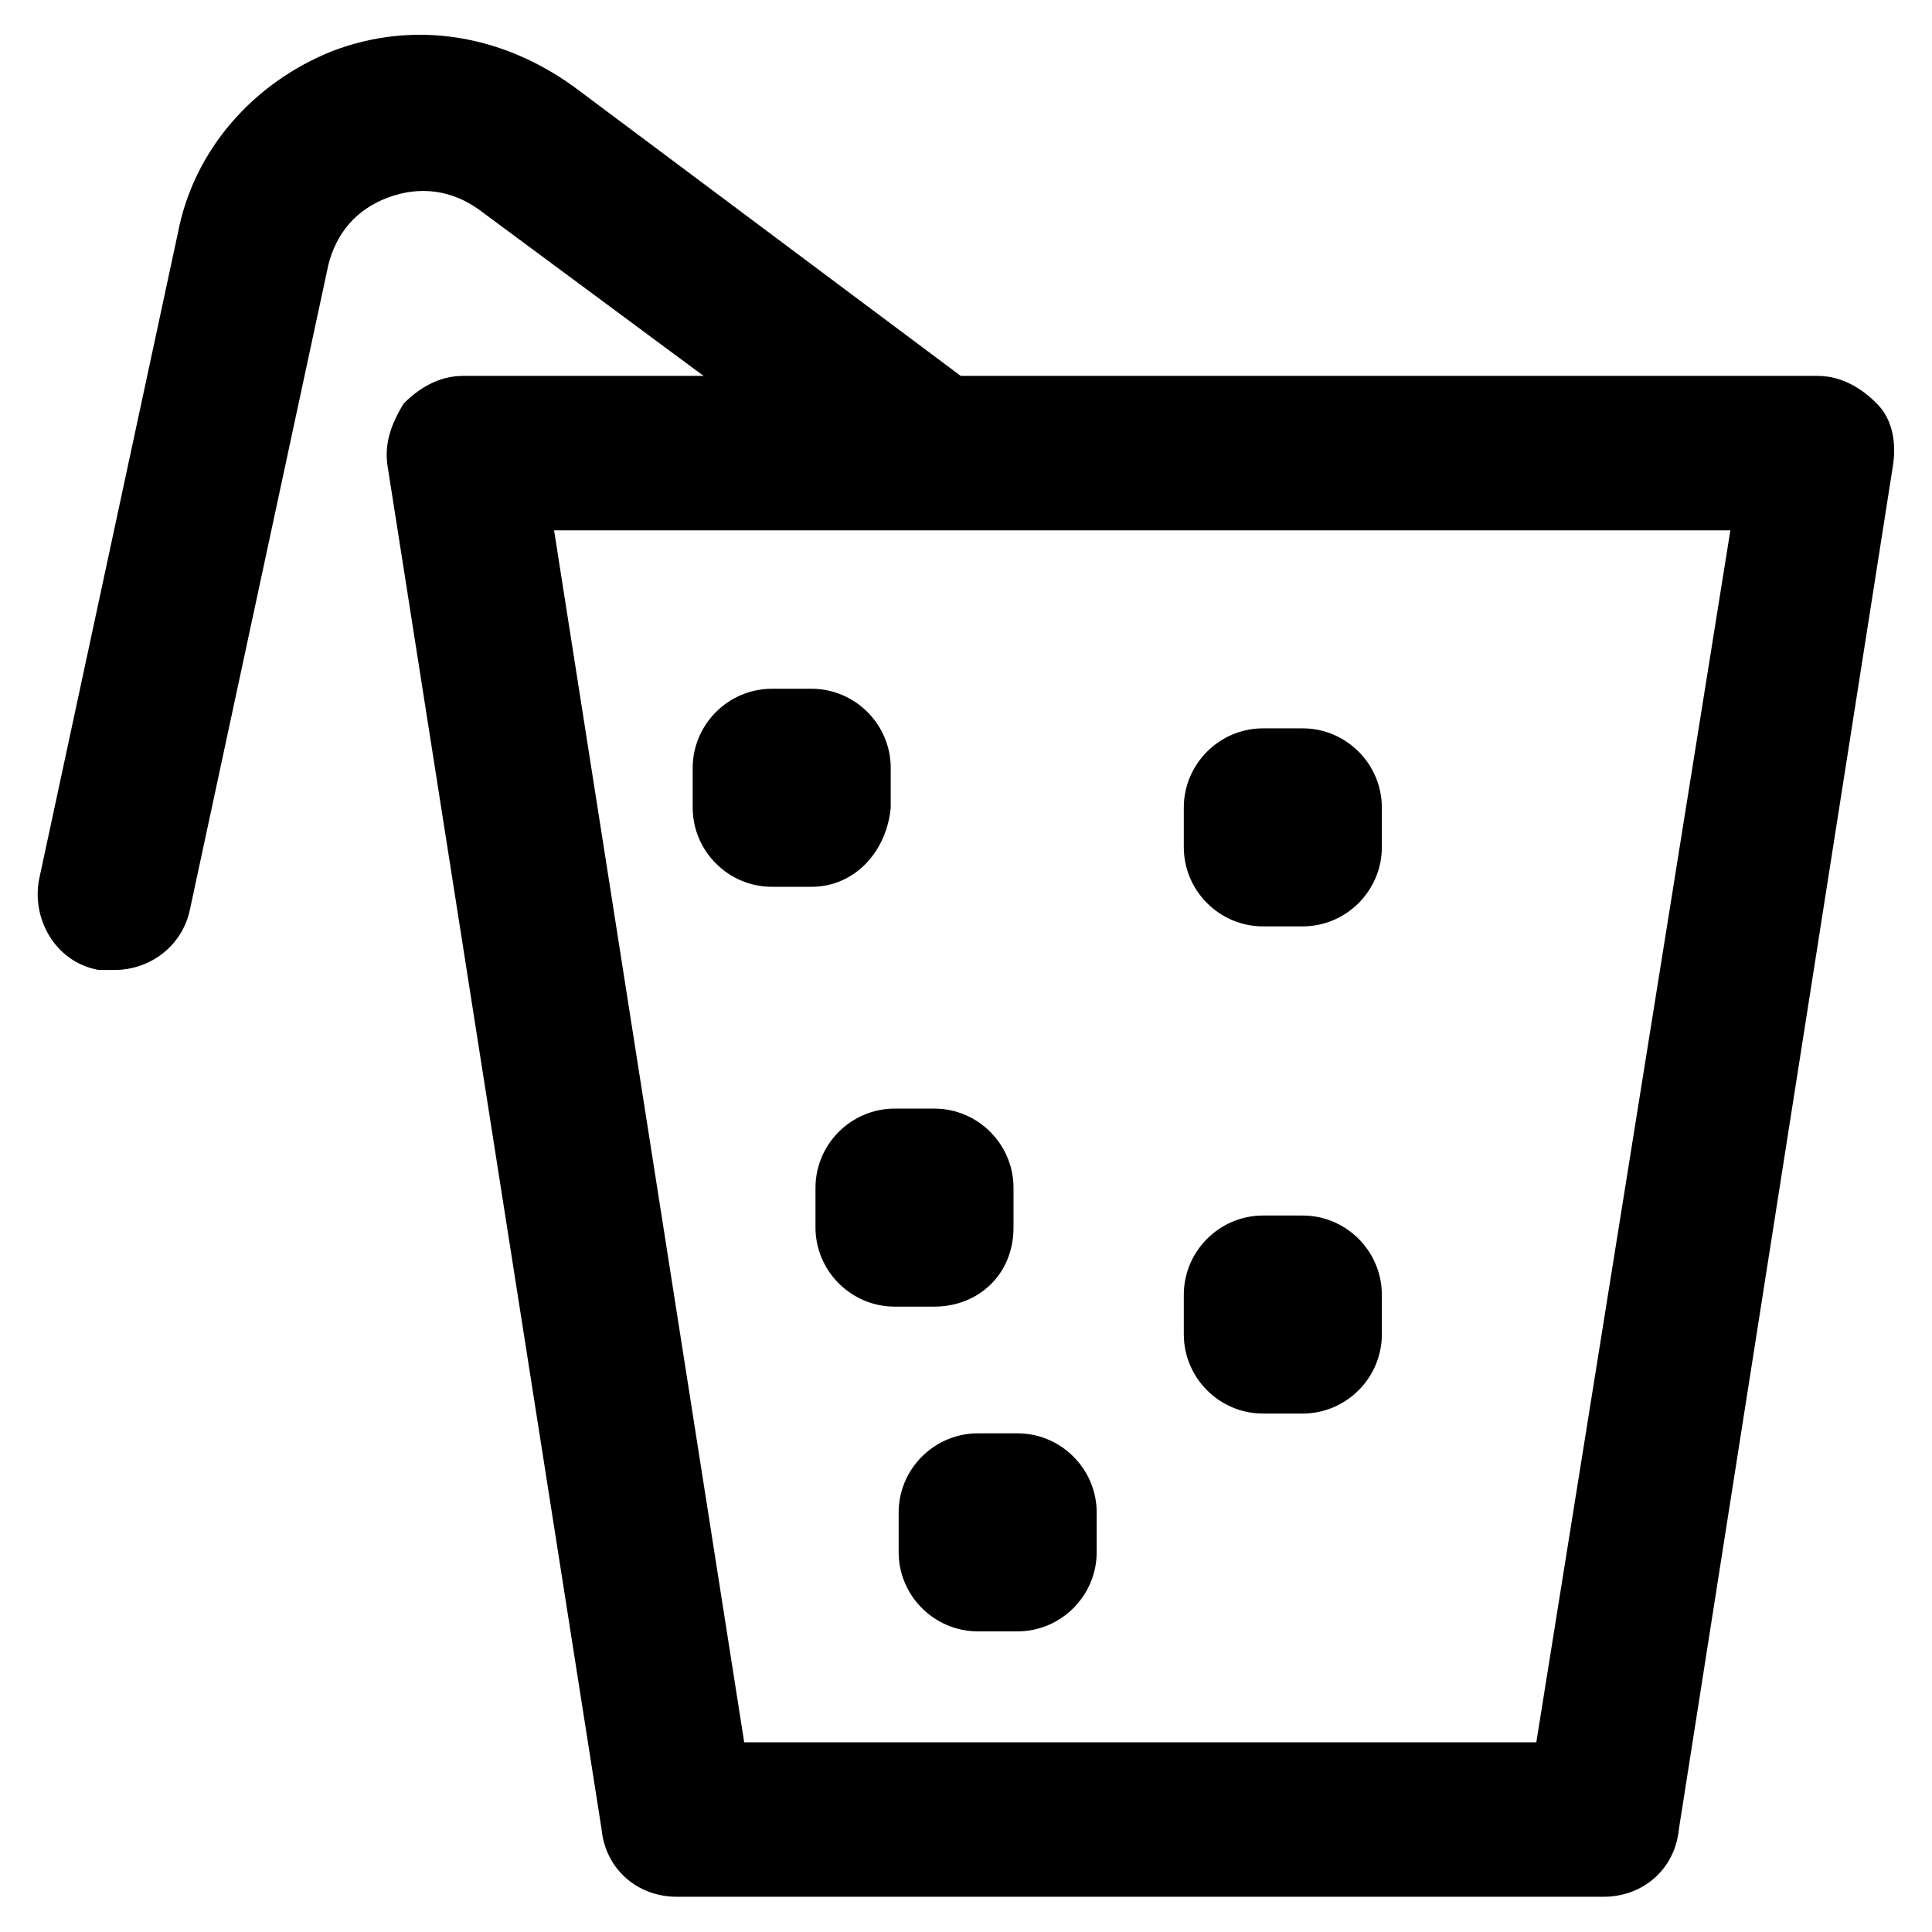
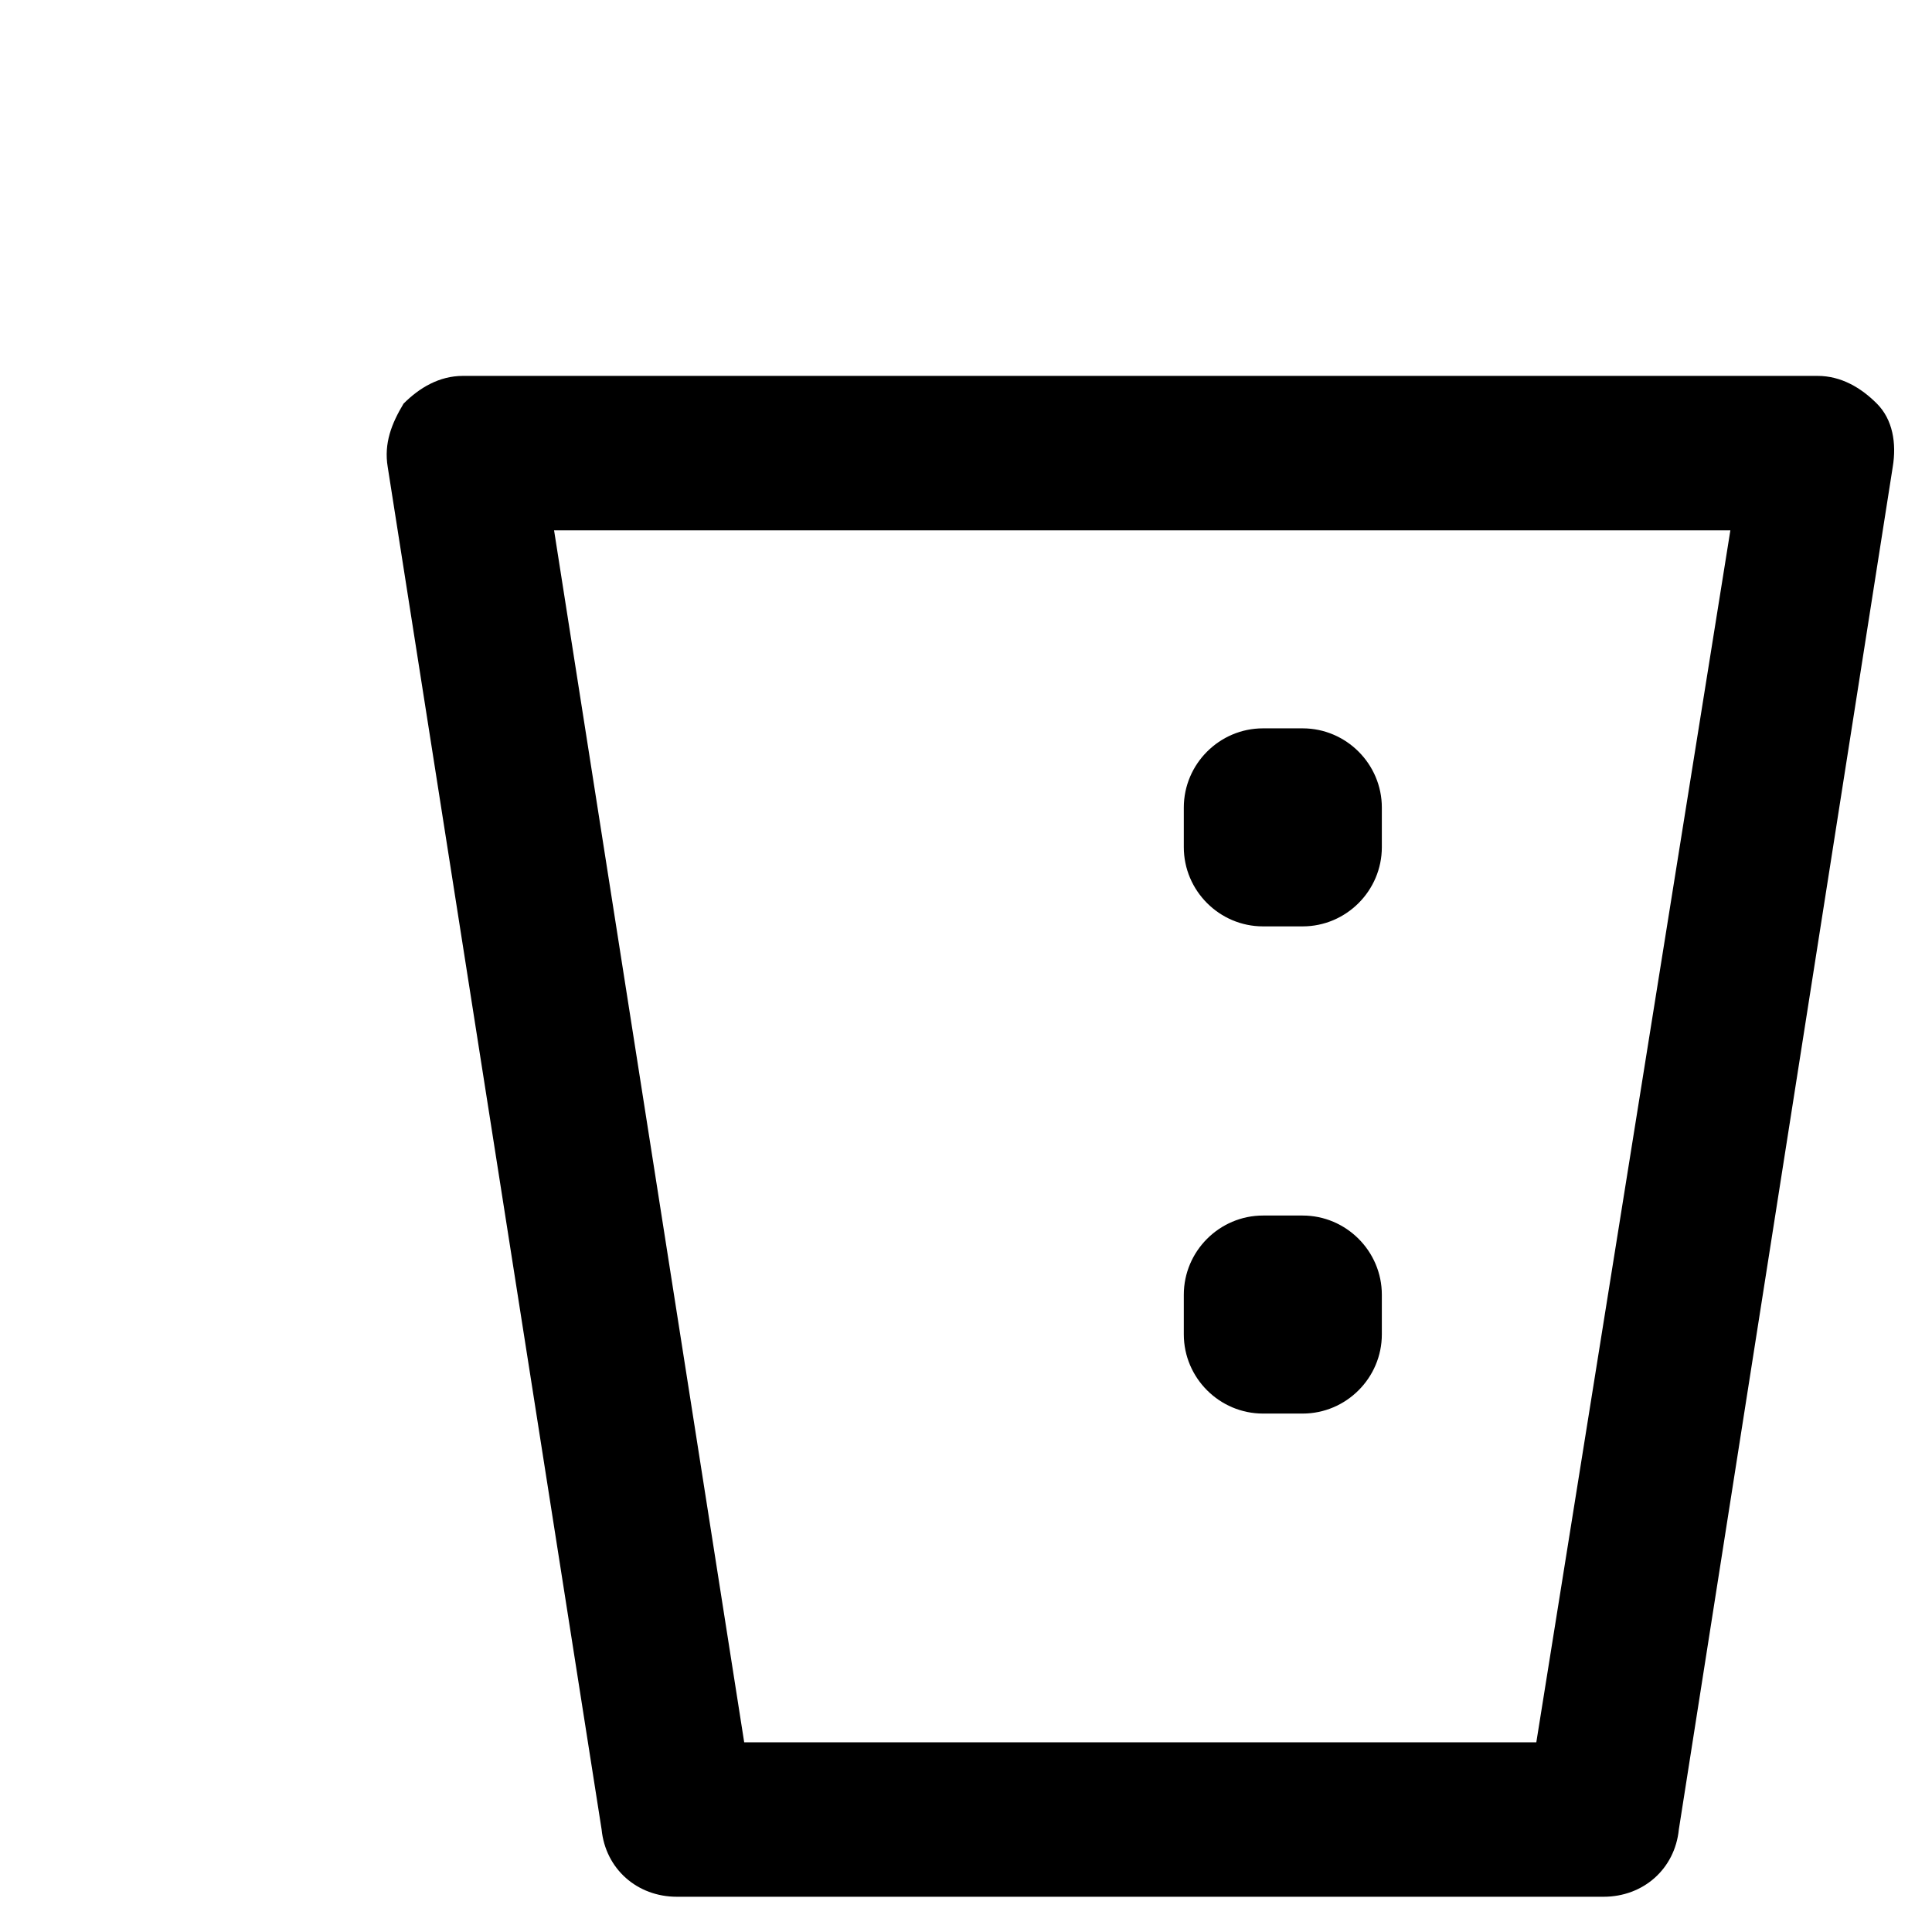
<svg xmlns="http://www.w3.org/2000/svg" fill="#000000" width="800px" height="800px" version="1.1" viewBox="144 144 512 512">
  <g>
    <path d="m568.98 646.66h-245.61c-10.496 0-18.895-7.348-19.941-17.844l-56.68-361.06c-1.051-6.297 1.051-11.547 4.199-16.793 4.199-4.199 9.445-7.348 15.742-7.348h358.96c6.297 0 11.547 3.148 15.742 7.348 4.199 4.199 5.246 10.496 4.199 16.793l-56.68 361.06c-1.047 10.496-9.445 17.844-19.941 17.844zm-227.76-40.934h209.92l51.426-321.18h-311.73z" />
-     <path d="m174.33 401.05h-4.199c-11.547-2.098-17.844-13.645-15.742-24.141l36.738-171.09c4.195-22.039 19.941-39.883 40.934-48.281 22.043-8.398 45.133-4.199 64.027 9.445l108.11 80.82c9.445 6.297 10.496 19.941 4.199 28.34-6.297 9.445-19.941 10.496-28.34 4.199l-109.16-80.82c-7.348-5.246-15.742-6.297-24.141-3.148-8.398 3.148-13.645 9.445-15.746 17.844l-36.734 171.09c-2.102 9.445-10.496 15.742-19.945 15.742z" />
-     <path d="m359.06 379.01h-10.496c-11.547 0-20.992-9.445-20.992-20.992v-10.496c0-11.547 9.445-20.992 20.992-20.992h10.496c11.547 0 20.992 9.445 20.992 20.992v10.496c-1.047 11.543-9.445 20.992-20.992 20.992z" />
-     <path d="m391.6 490.27h-10.496c-11.547 0-20.992-9.445-20.992-20.992v-10.496c0-11.547 9.445-20.992 20.992-20.992h10.496c11.547 0 20.992 9.445 20.992 20.992v10.496c0 12.594-9.445 20.992-20.992 20.992z" />
    <path d="m489.21 389.5h-10.496c-11.547 0-20.992-9.445-20.992-20.992v-10.496c0-11.547 9.445-20.992 20.992-20.992h10.496c11.547 0 20.992 9.445 20.992 20.992v10.496c0 11.543-9.445 20.992-20.992 20.992z" />
    <path d="m489.21 518.61h-10.496c-11.547 0-20.992-9.445-20.992-20.992v-10.496c0-11.547 9.445-20.992 20.992-20.992h10.496c11.547 0 20.992 9.445 20.992 20.992v10.496c0 11.543-9.445 20.992-20.992 20.992z" />
-     <path d="m413.64 576.33h-10.496c-11.547 0-20.992-9.445-20.992-20.992v-10.496c0-11.547 9.445-20.992 20.992-20.992h10.496c11.547 0 20.992 9.445 20.992 20.992v10.496c0 11.547-9.449 20.992-20.992 20.992z" />
  </g>
</svg>